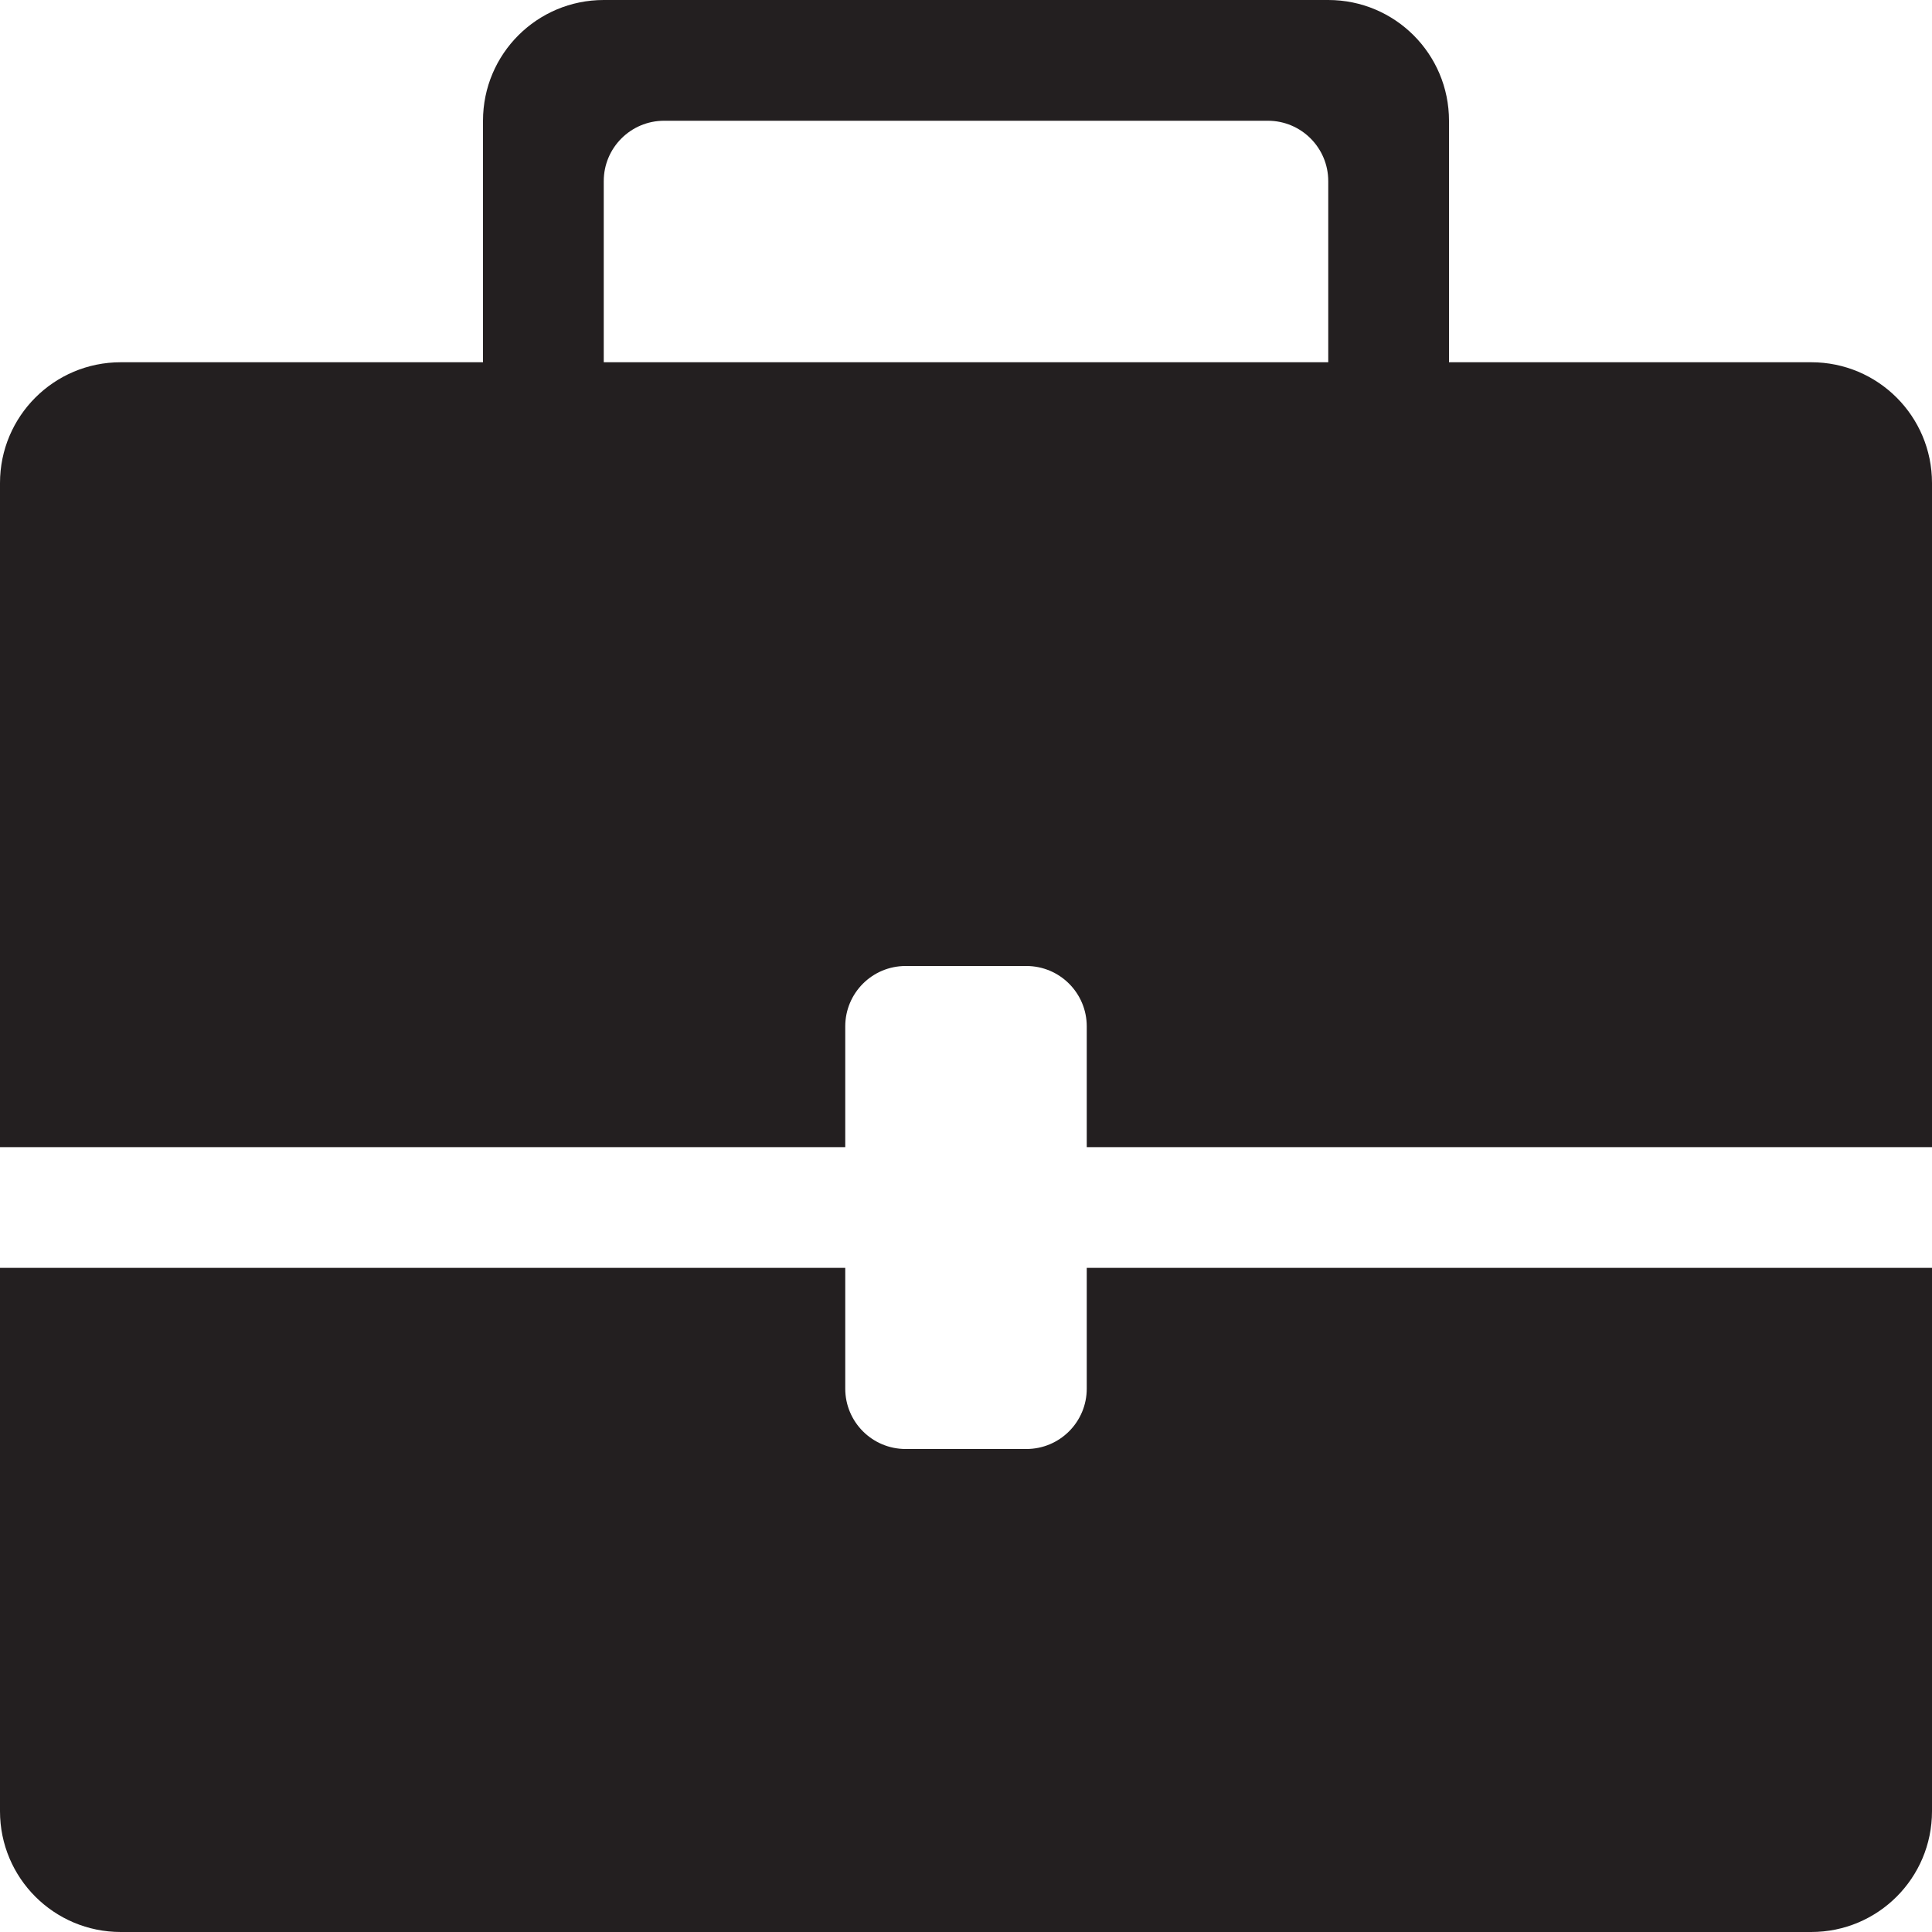
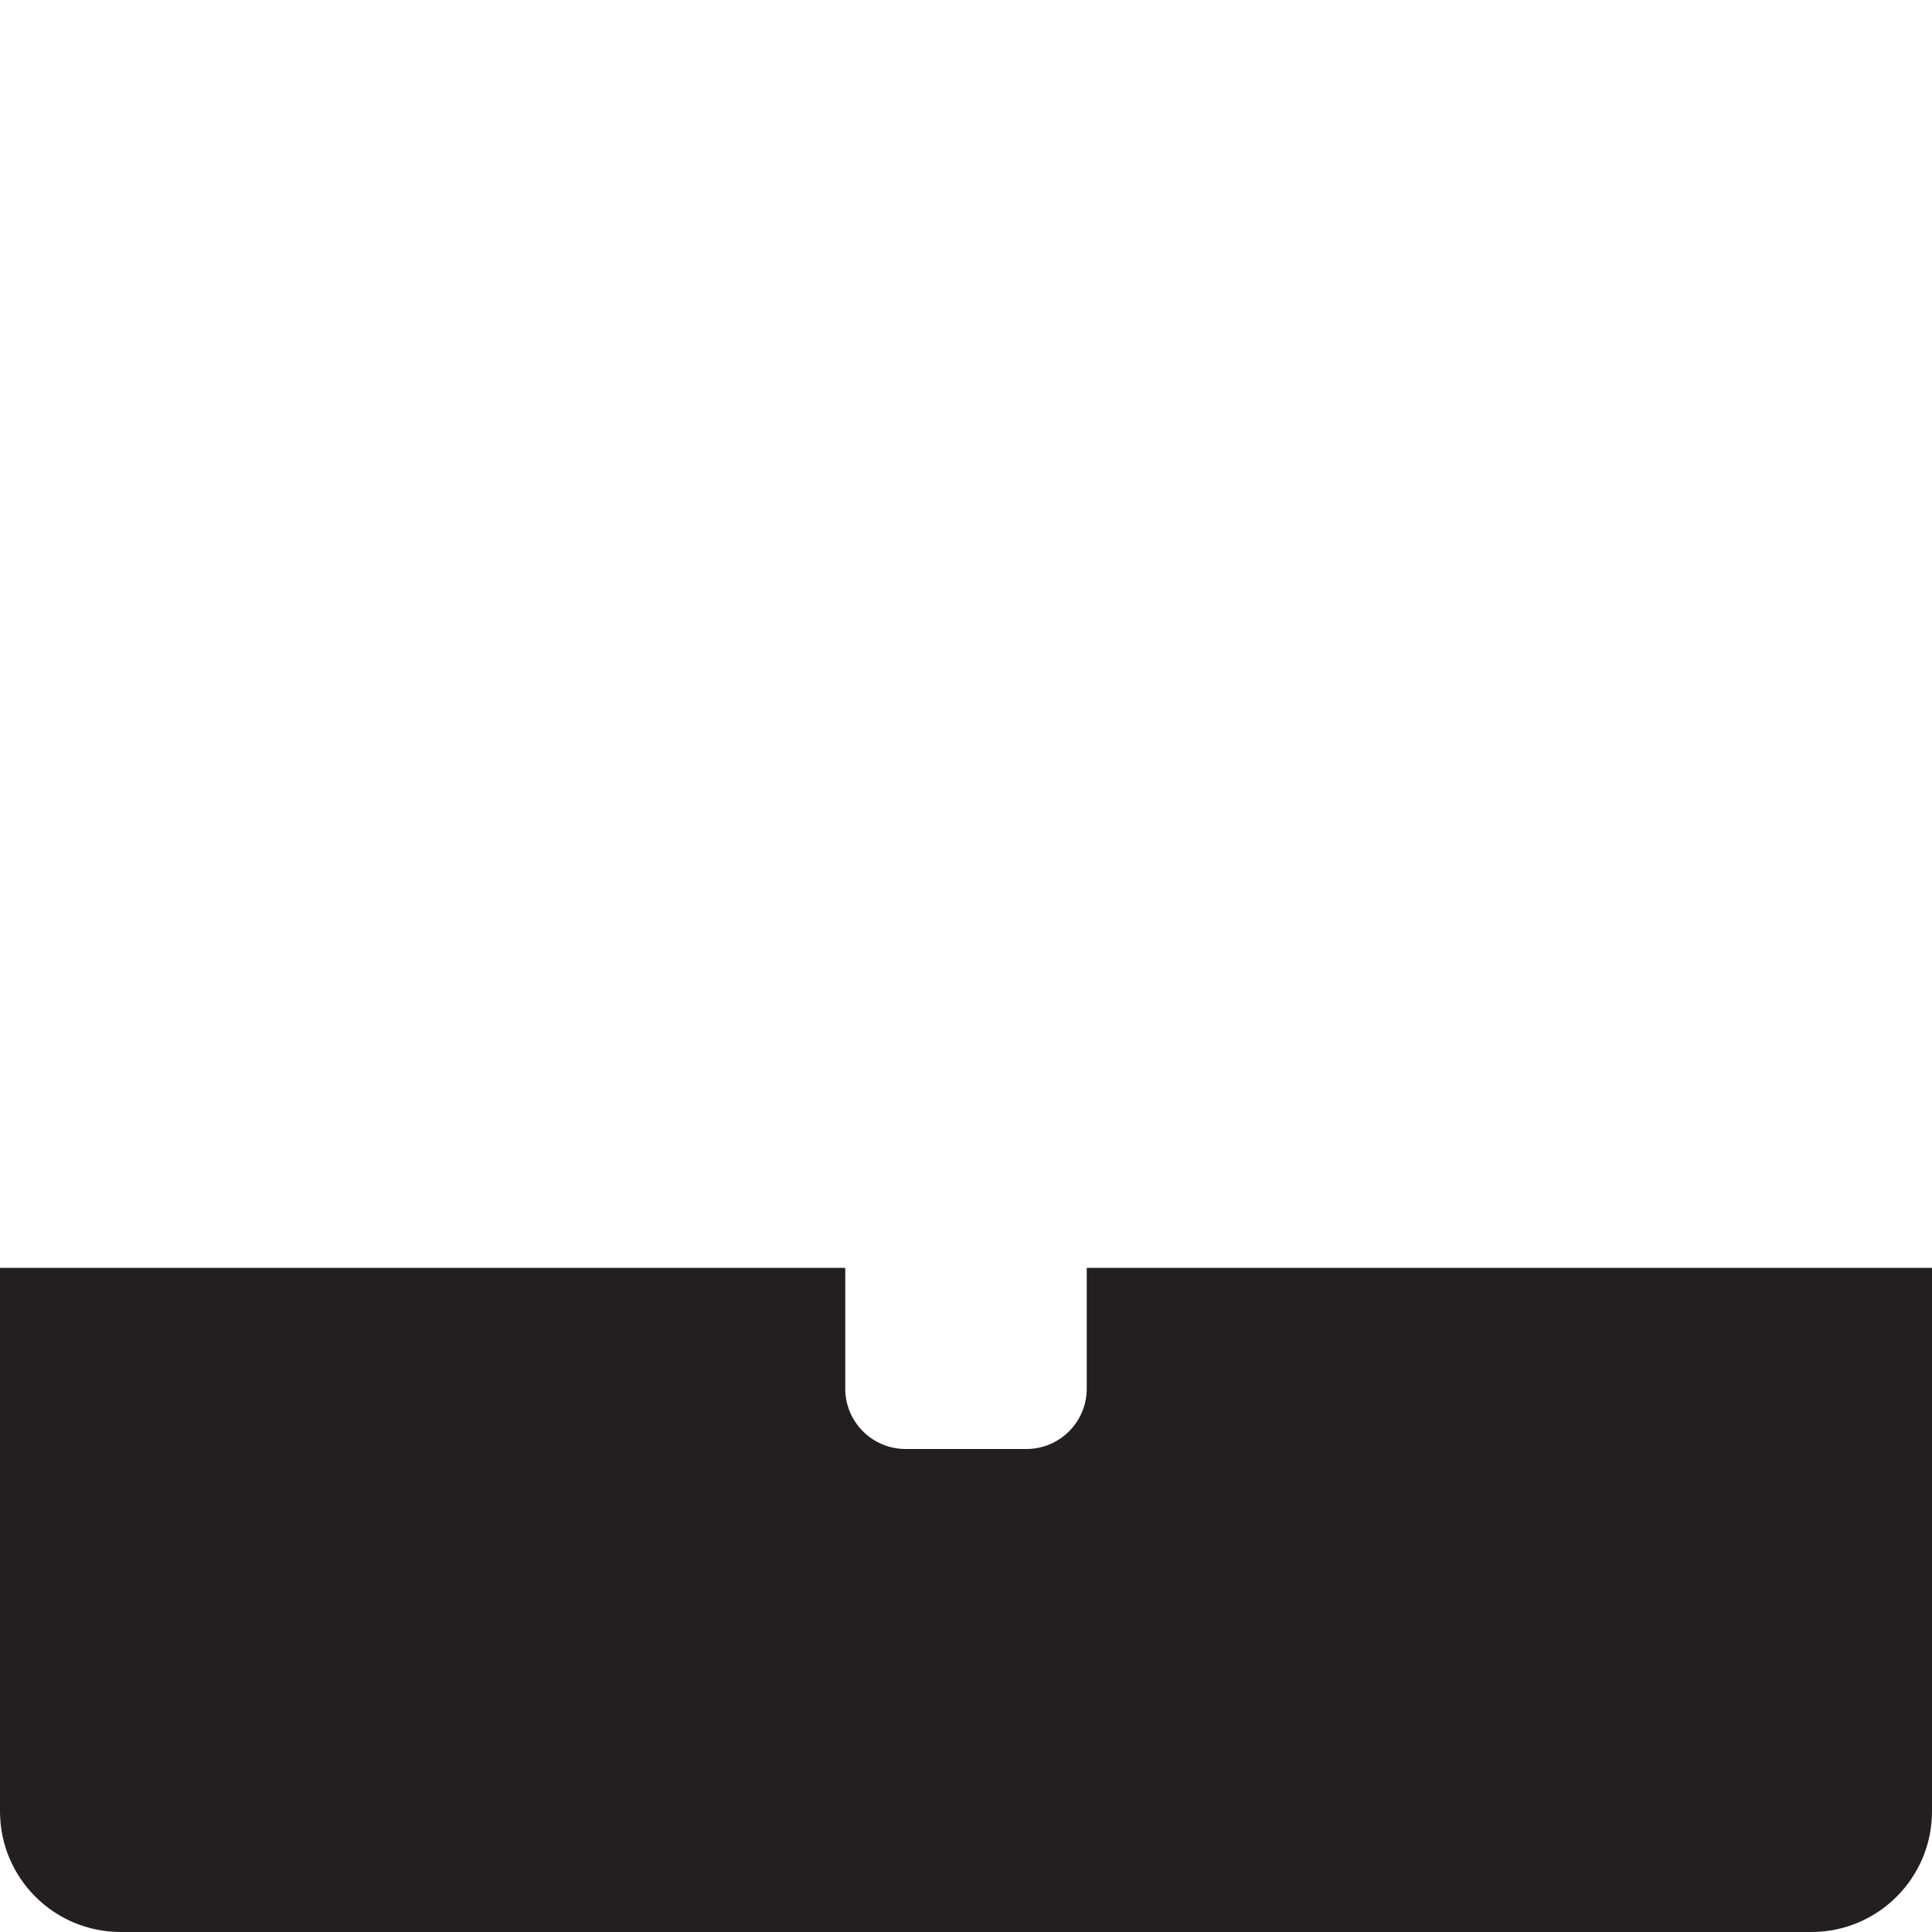
<svg xmlns="http://www.w3.org/2000/svg" version="1.0" id="Layer_1" x="0px" y="0px" width="64px" height="64px" viewBox="0 0 64 64" enable-background="new 0 0 64 64" xml:space="preserve">
  <g>
-     <path fill="#231F20" d="M60,12H48V4c0-2.211-1.789-4-4-4H20c-2.211,0-4,1.789-4,4v8H4c-2.211,0-4,1.789-4,4v22h28v-4   c0-1.105,0.895-2,2-2h4c1.105,0,2,0.895,2,2v4h28V16C64,13.789,62.211,12,60,12z M44,12H20V6c0-1.105,0.895-2,2-2h20   c1.105,0,2,0.895,2,2V12z" />
-     <path fill="#231F20" d="M36,42v4c0,1.105-0.895,2-2,2h-4c-1.105,0-2-0.895-2-2v-4H0v18c0,2.211,1.789,4,4,4h56c2.211,0,4-1.789,4-4   V42H36z" />
+     <path fill="#231F20" d="M36,42v4c0,1.105-0.895,2-2,2h-4c-1.105,0-2-0.895-2-2v-4H0v18c0,2.211,1.789,4,4,4h56c2.211,0,4-1.789,4-4   V42H36" />
  </g>
</svg>